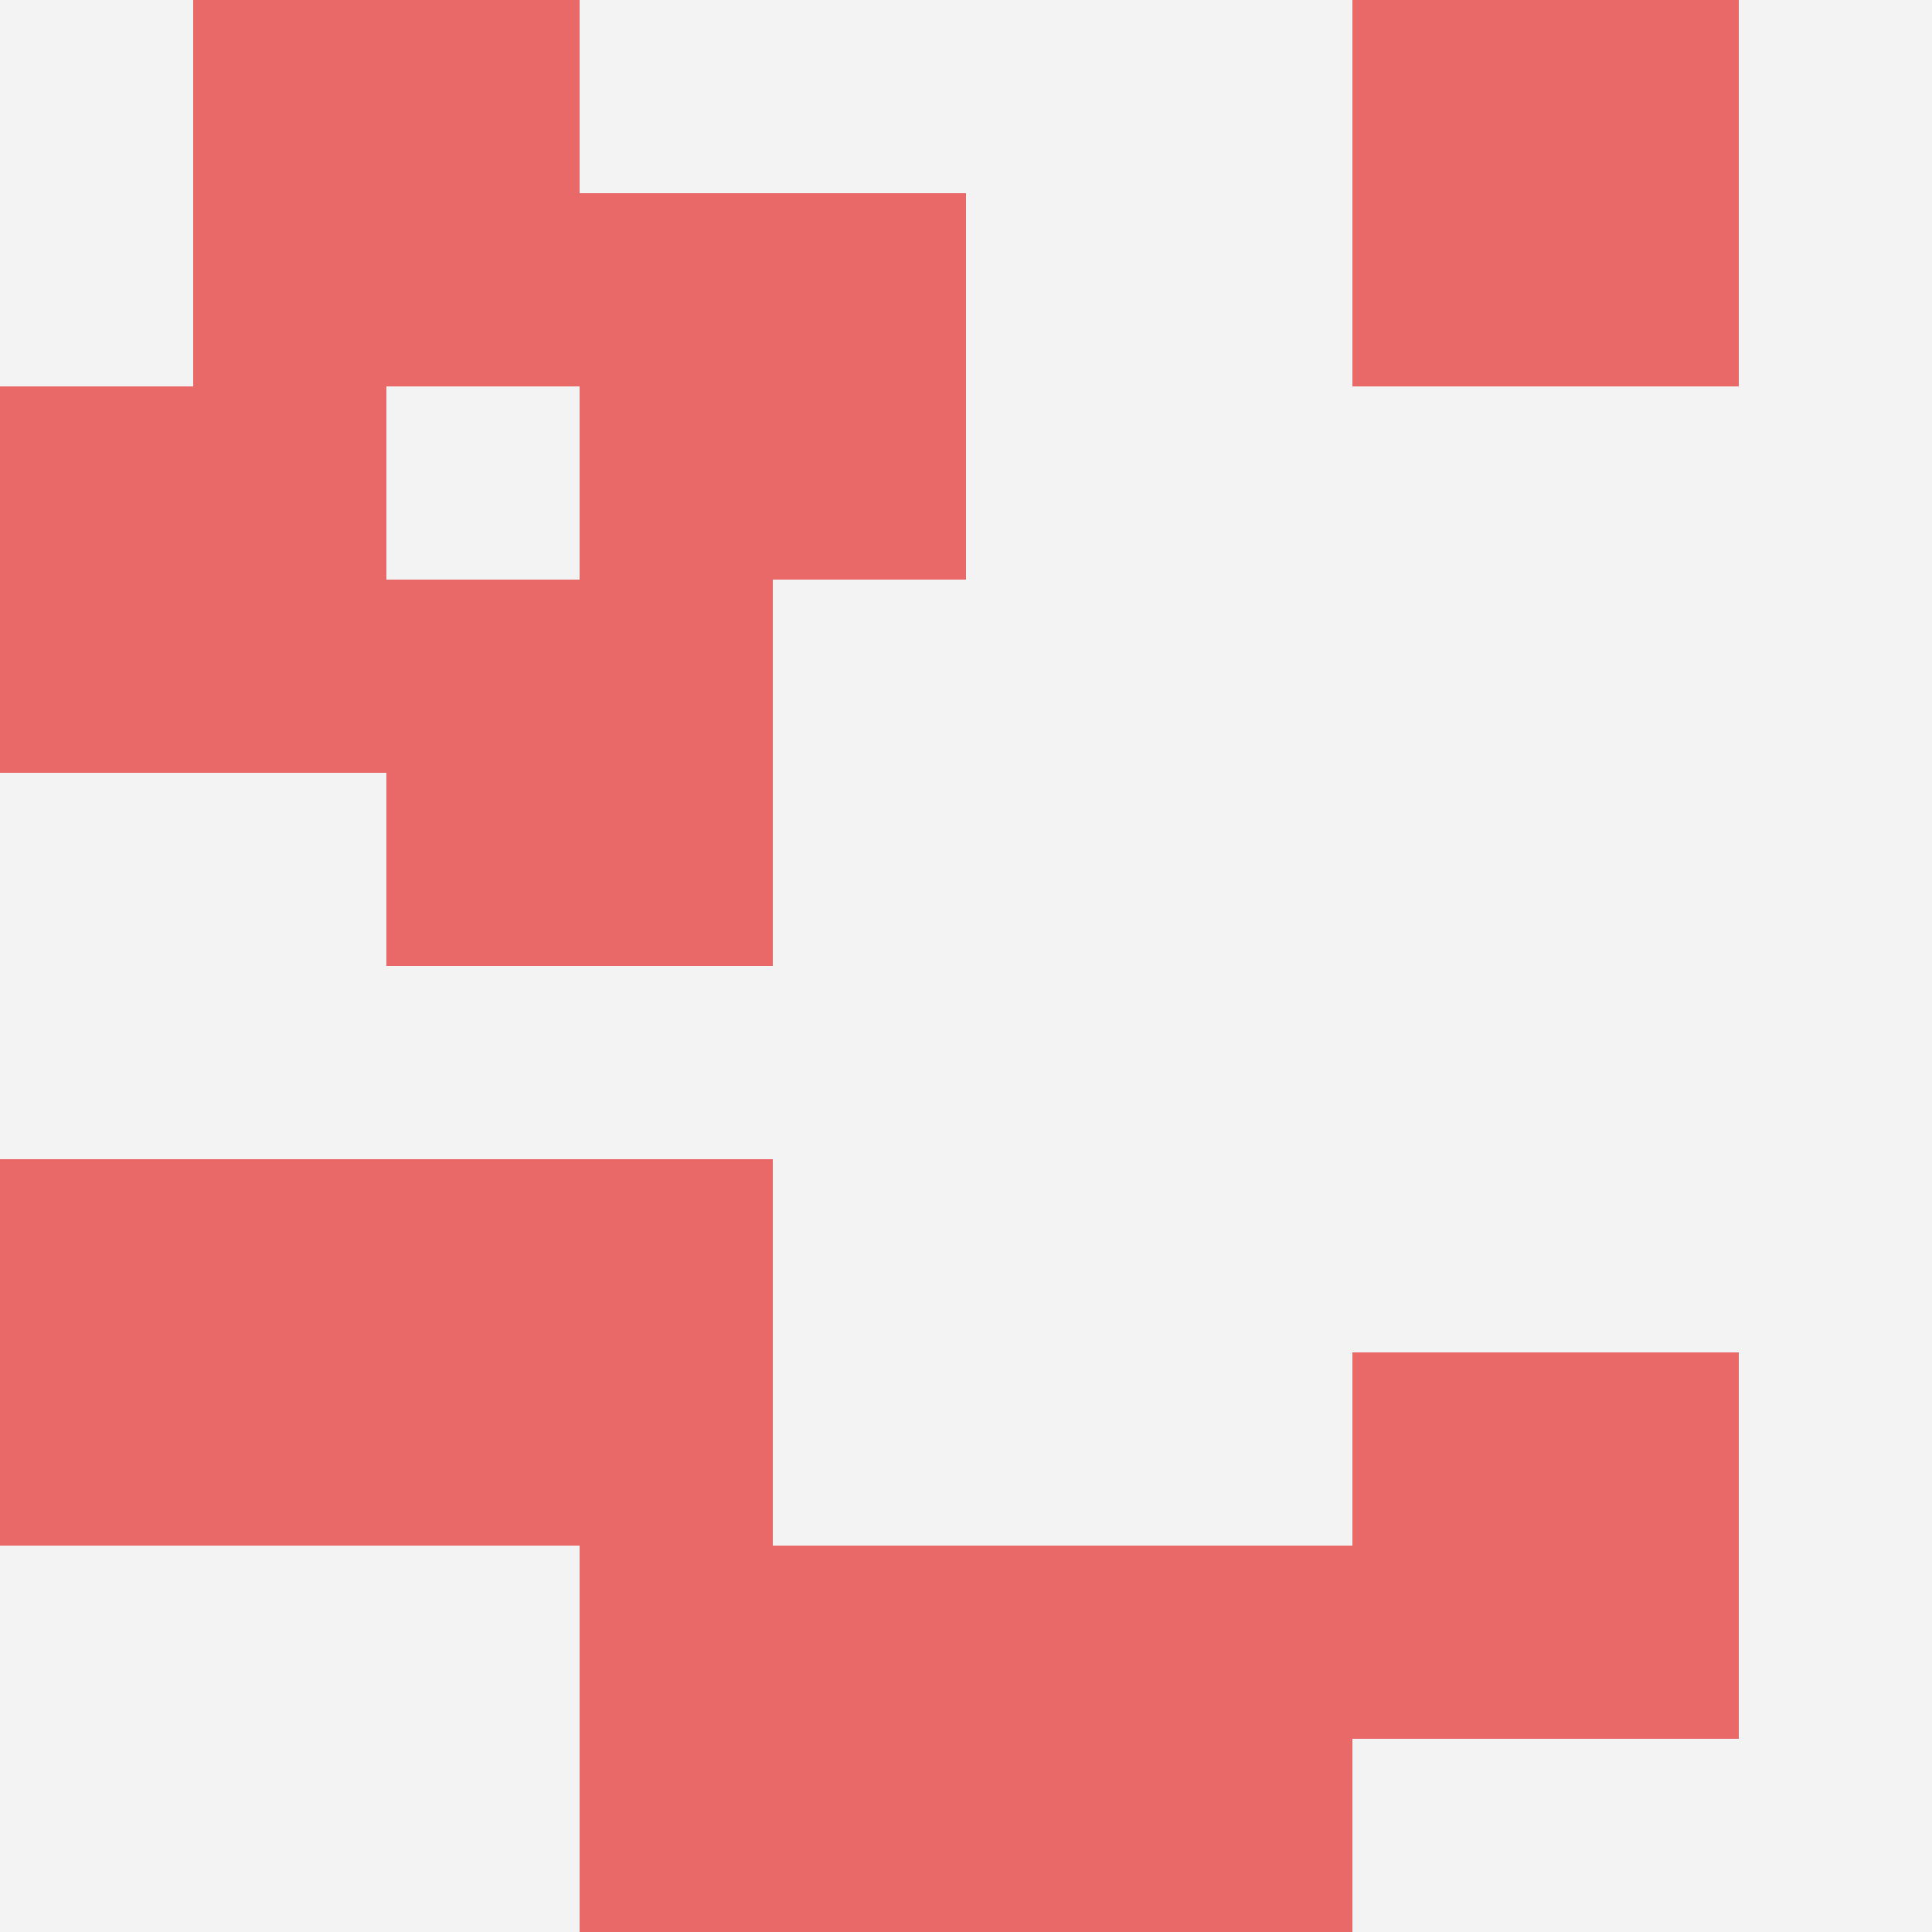
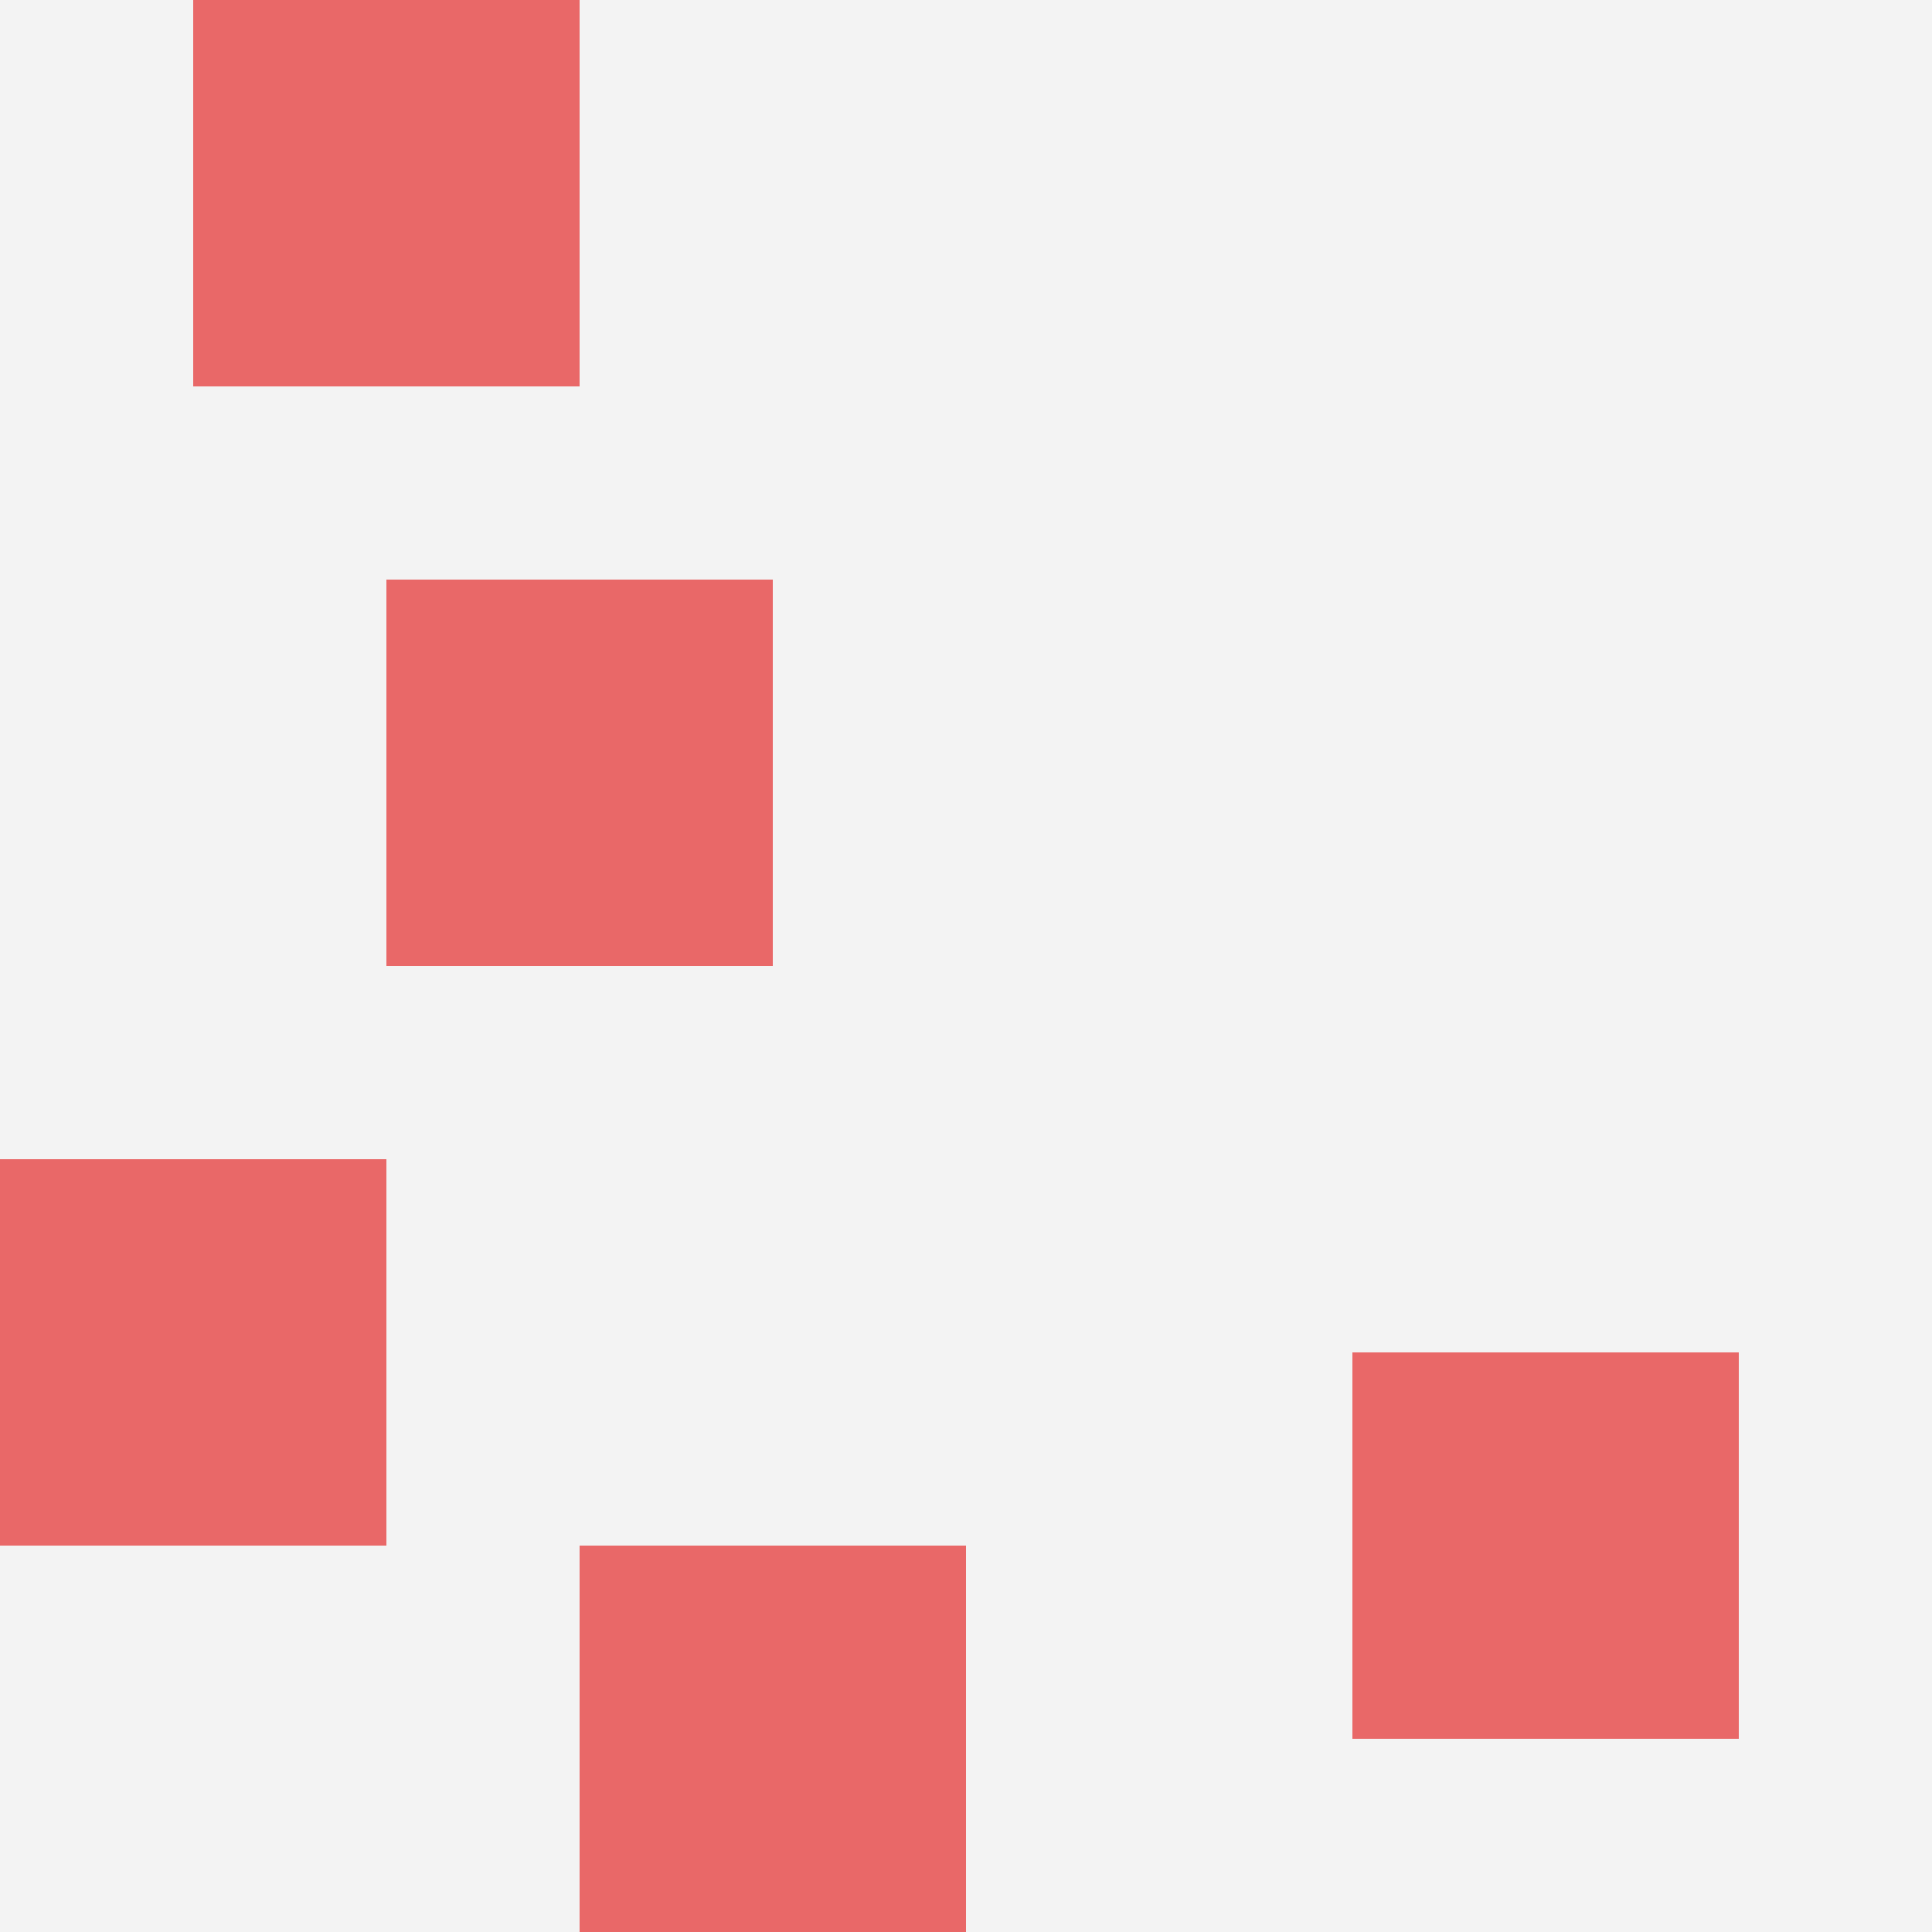
<svg xmlns="http://www.w3.org/2000/svg" id="ten-svg" preserveAspectRatio="xMinYMin meet" viewBox="0 0 10 10">
  <rect x="0" y="0" width="10" height="10" fill="#F3F3F3" />
-   <rect class="t" x="7" y="0" />
  <rect class="t" x="0" y="6" />
  <rect class="t" x="3" y="8" />
  <rect class="t" x="1" y="0" />
  <rect class="t" x="7" y="7" />
-   <rect class="t" x="0" y="2" />
  <rect class="t" x="2" y="3" />
-   <rect class="t" x="2" y="6" />
-   <rect class="t" x="5" y="8" />
-   <rect class="t" x="3" y="1" />
  <style>.t{width:2px;height:2px;fill:#E96868} #ten-svg{shape-rendering:crispedges;}</style>
</svg>